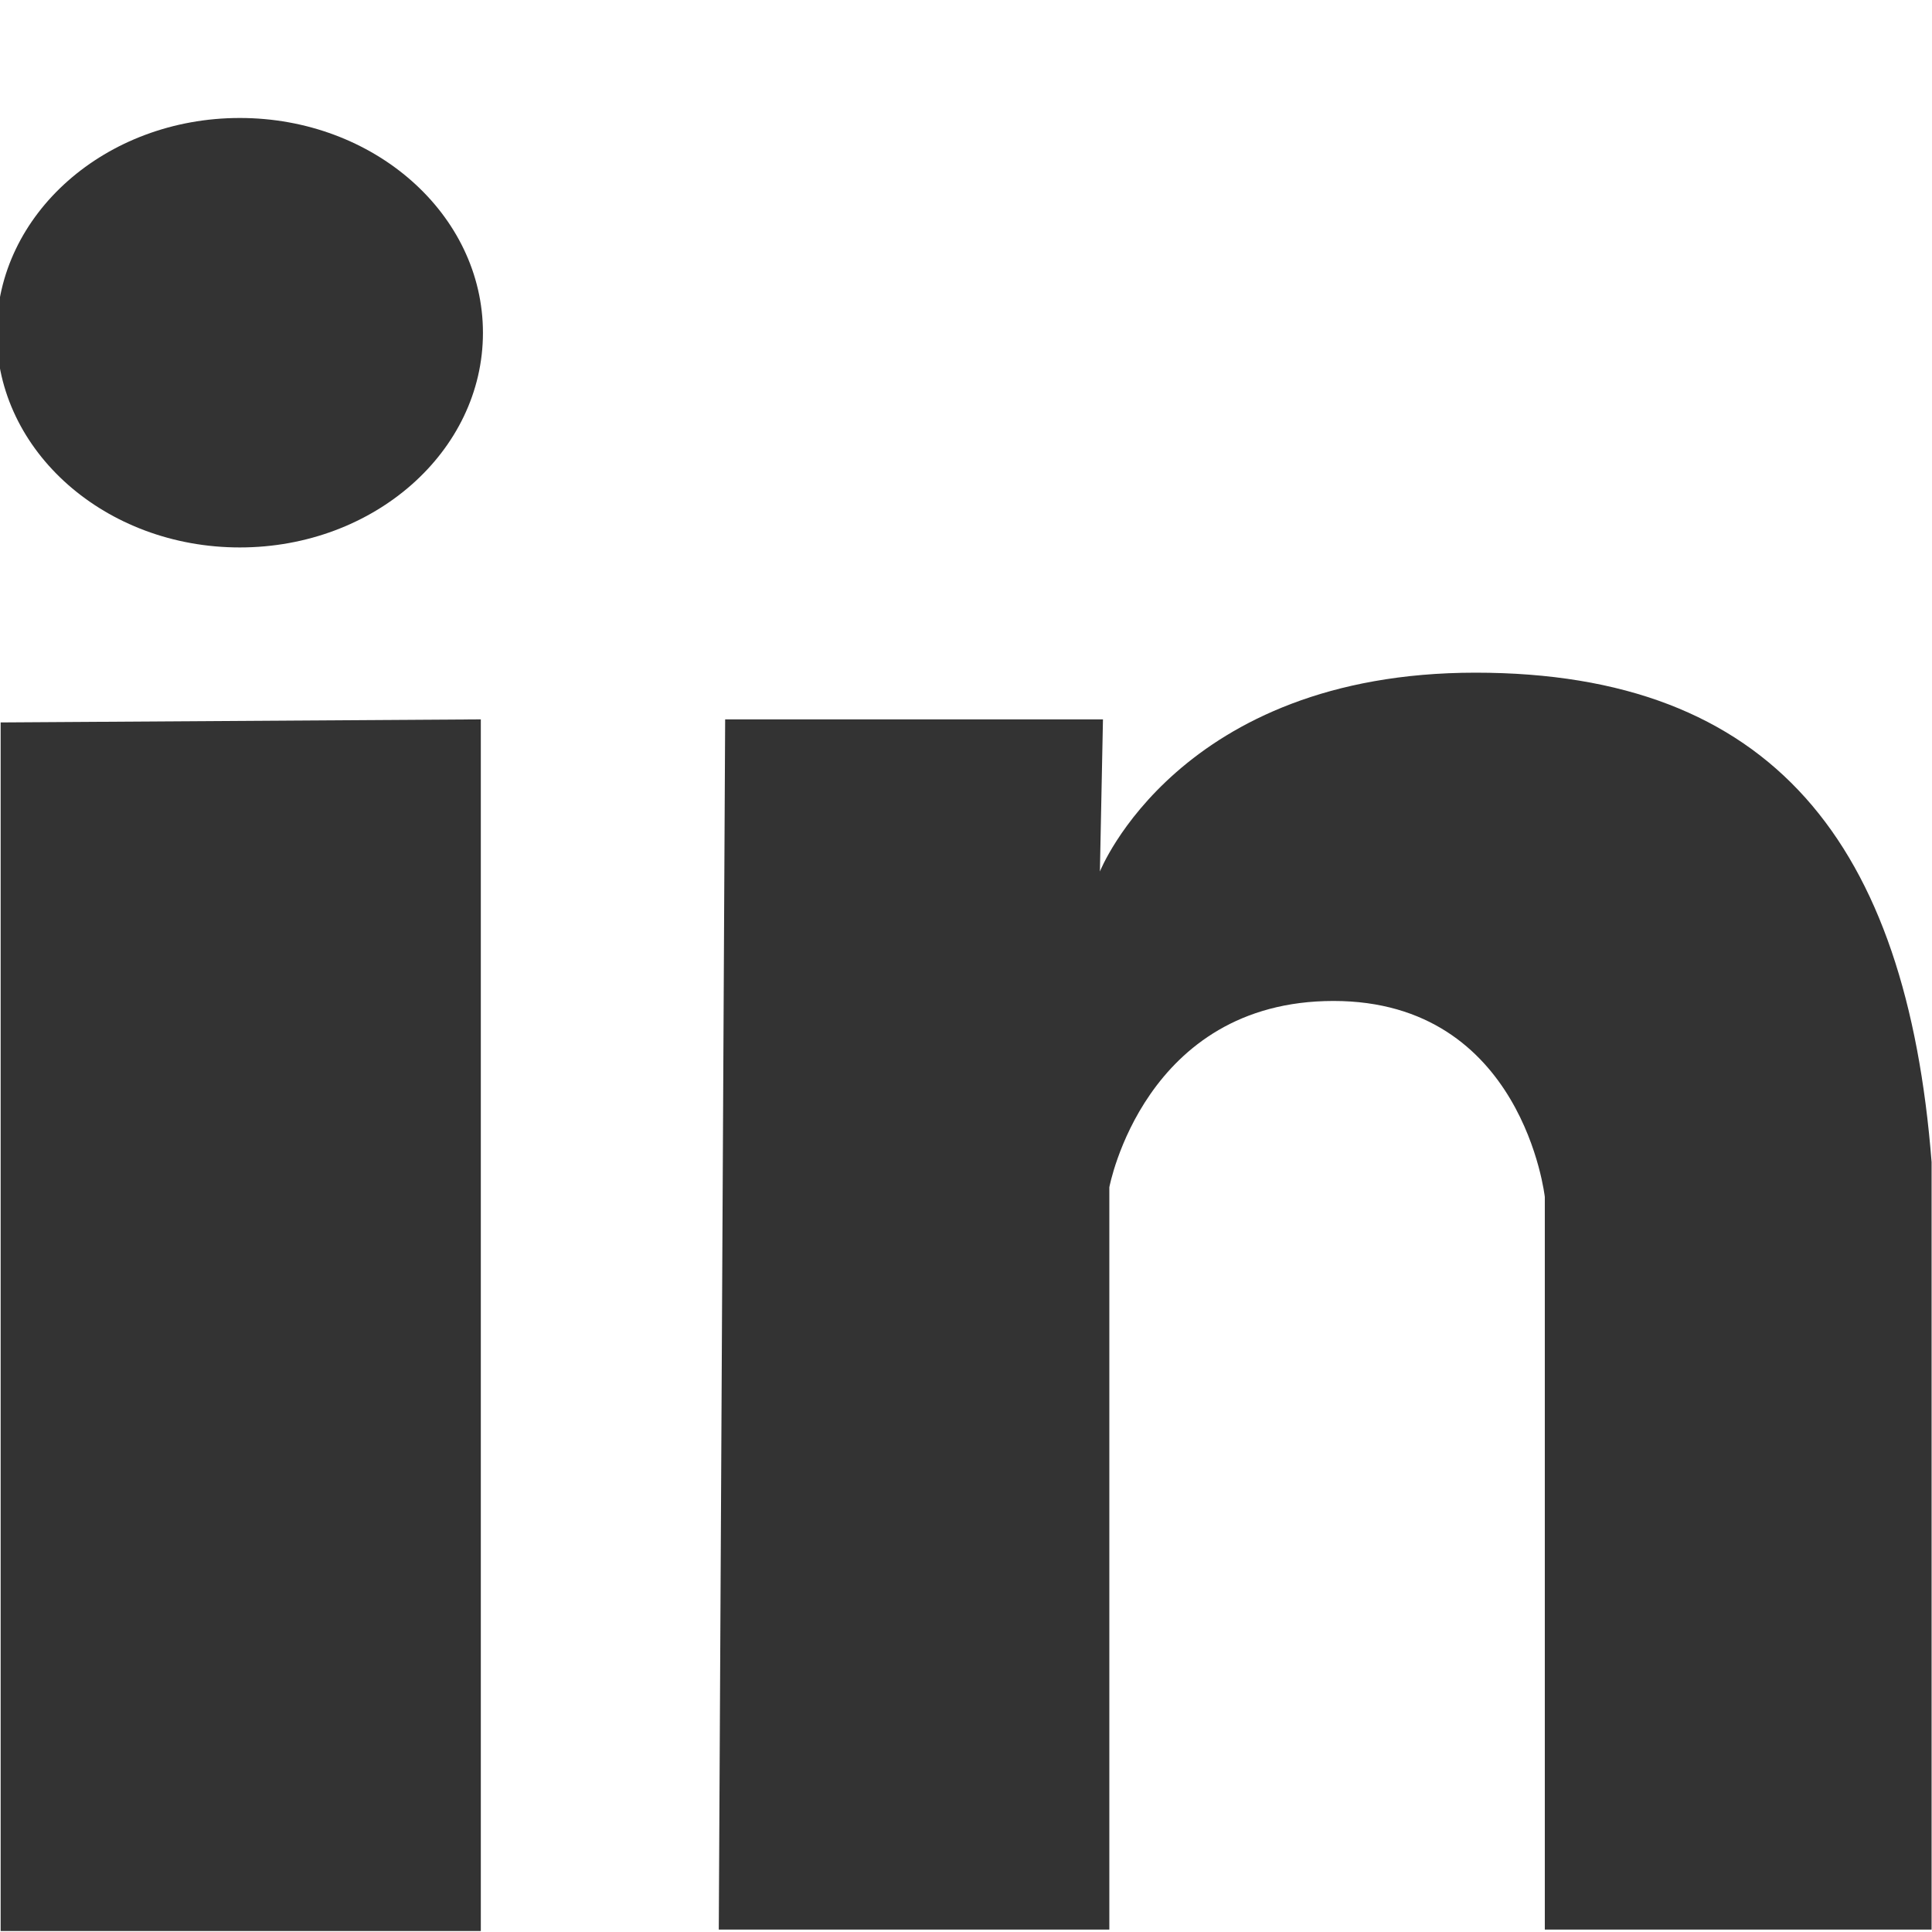
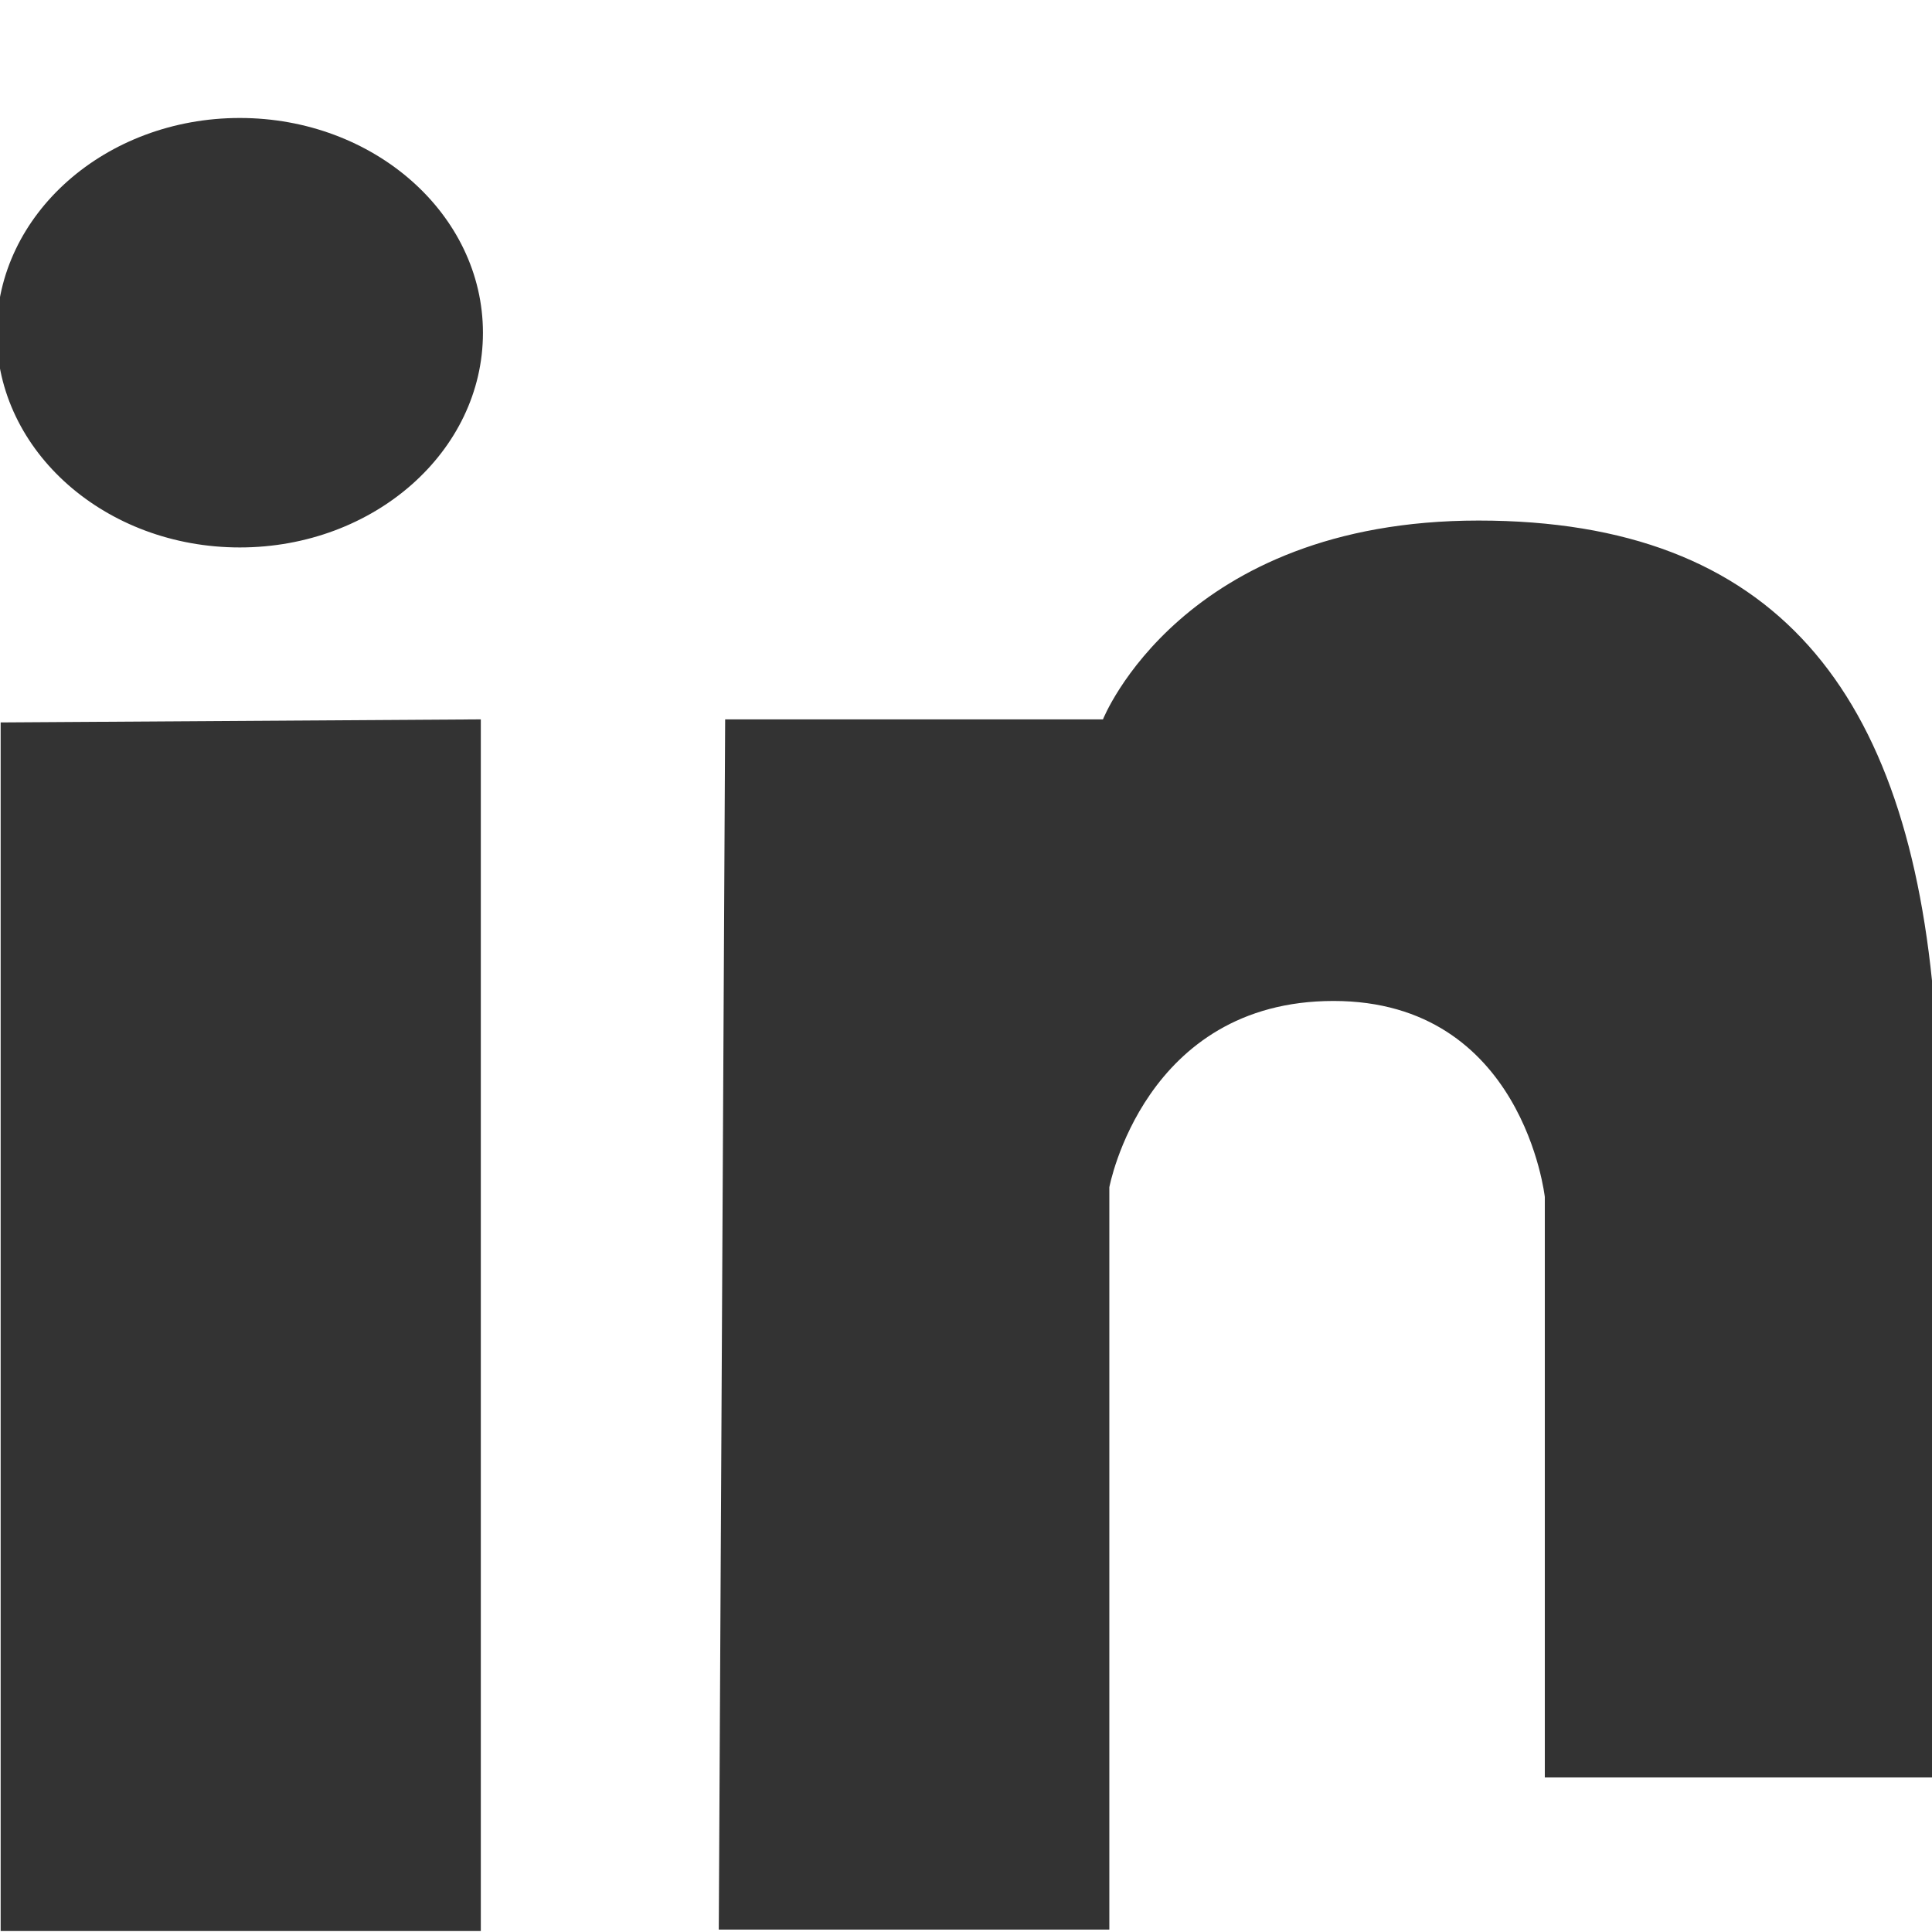
<svg xmlns="http://www.w3.org/2000/svg" enable-background="new 0 0 512 512" height="512px" id="Layer_1" version="1.1" viewBox="0 0 512 512" width="512px" xml:space="preserve">
  <g>
-     <path style="fill:#333;" d="M409.391,511.359V317.203c0,0-5.75-51.938-56-51.938c-50.219,0-59.406,49.375-59.406,49.375v196.719h-103.5l1.688-320.719   h100.125l-0.813,40.313c0,0,20.876-52.688,99.531-52.688c78.625,0,114.25,45.188,120.875,129.688c0,84.531,0,203.406,0,203.406   H409.391z M63.547,145.078c-35.563,0-64.438-25.438-64.438-56.875s28.875-56.938,64.438-56.938s64.438,25.5,64.438,56.938   S99.109,145.078,63.547,145.078z M127.422,511.734H0.172V191.453l127.25-0.813V511.734z" />
+     <path style="fill:#333;" d="M409.391,511.359V317.203c0,0-5.75-51.938-56-51.938c-50.219,0-59.406,49.375-59.406,49.375v196.719h-103.5l1.688-320.719   h100.125c0,0,20.876-52.688,99.531-52.688c78.625,0,114.25,45.188,120.875,129.688c0,84.531,0,203.406,0,203.406   H409.391z M63.547,145.078c-35.563,0-64.438-25.438-64.438-56.875s28.875-56.938,64.438-56.938s64.438,25.5,64.438,56.938   S99.109,145.078,63.547,145.078z M127.422,511.734H0.172V191.453l127.25-0.813V511.734z" />
  </g>
</svg>